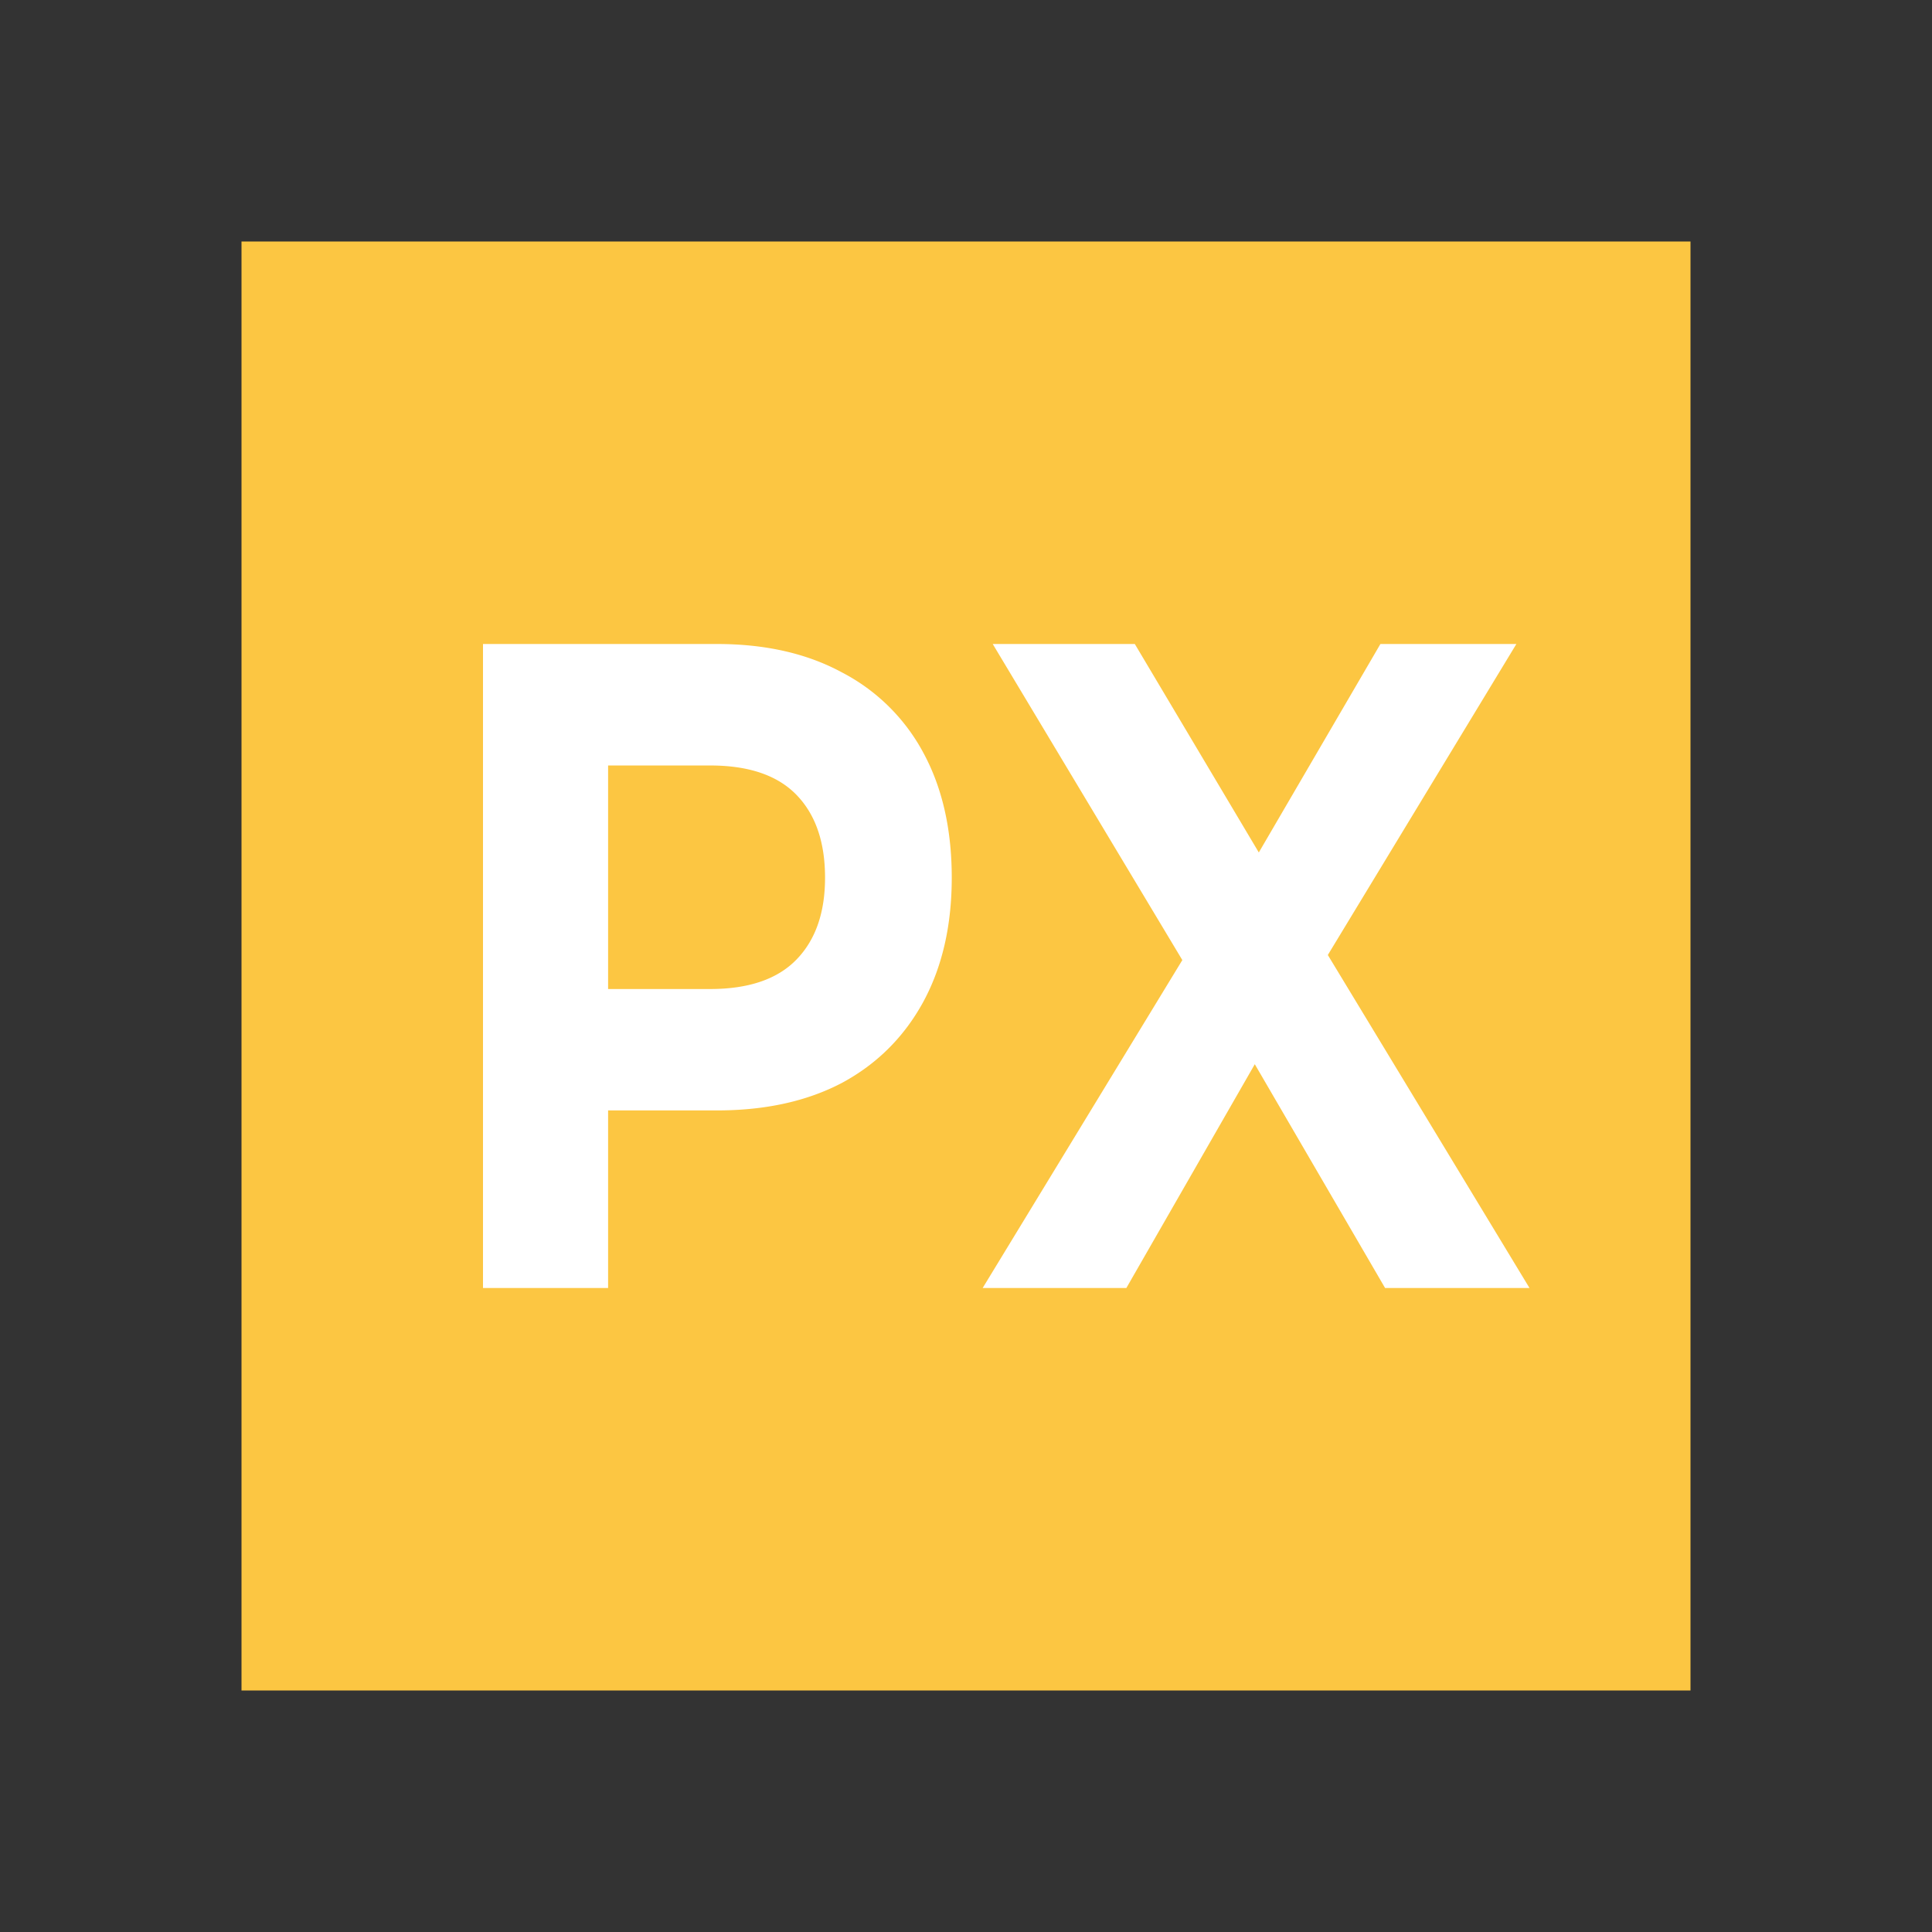
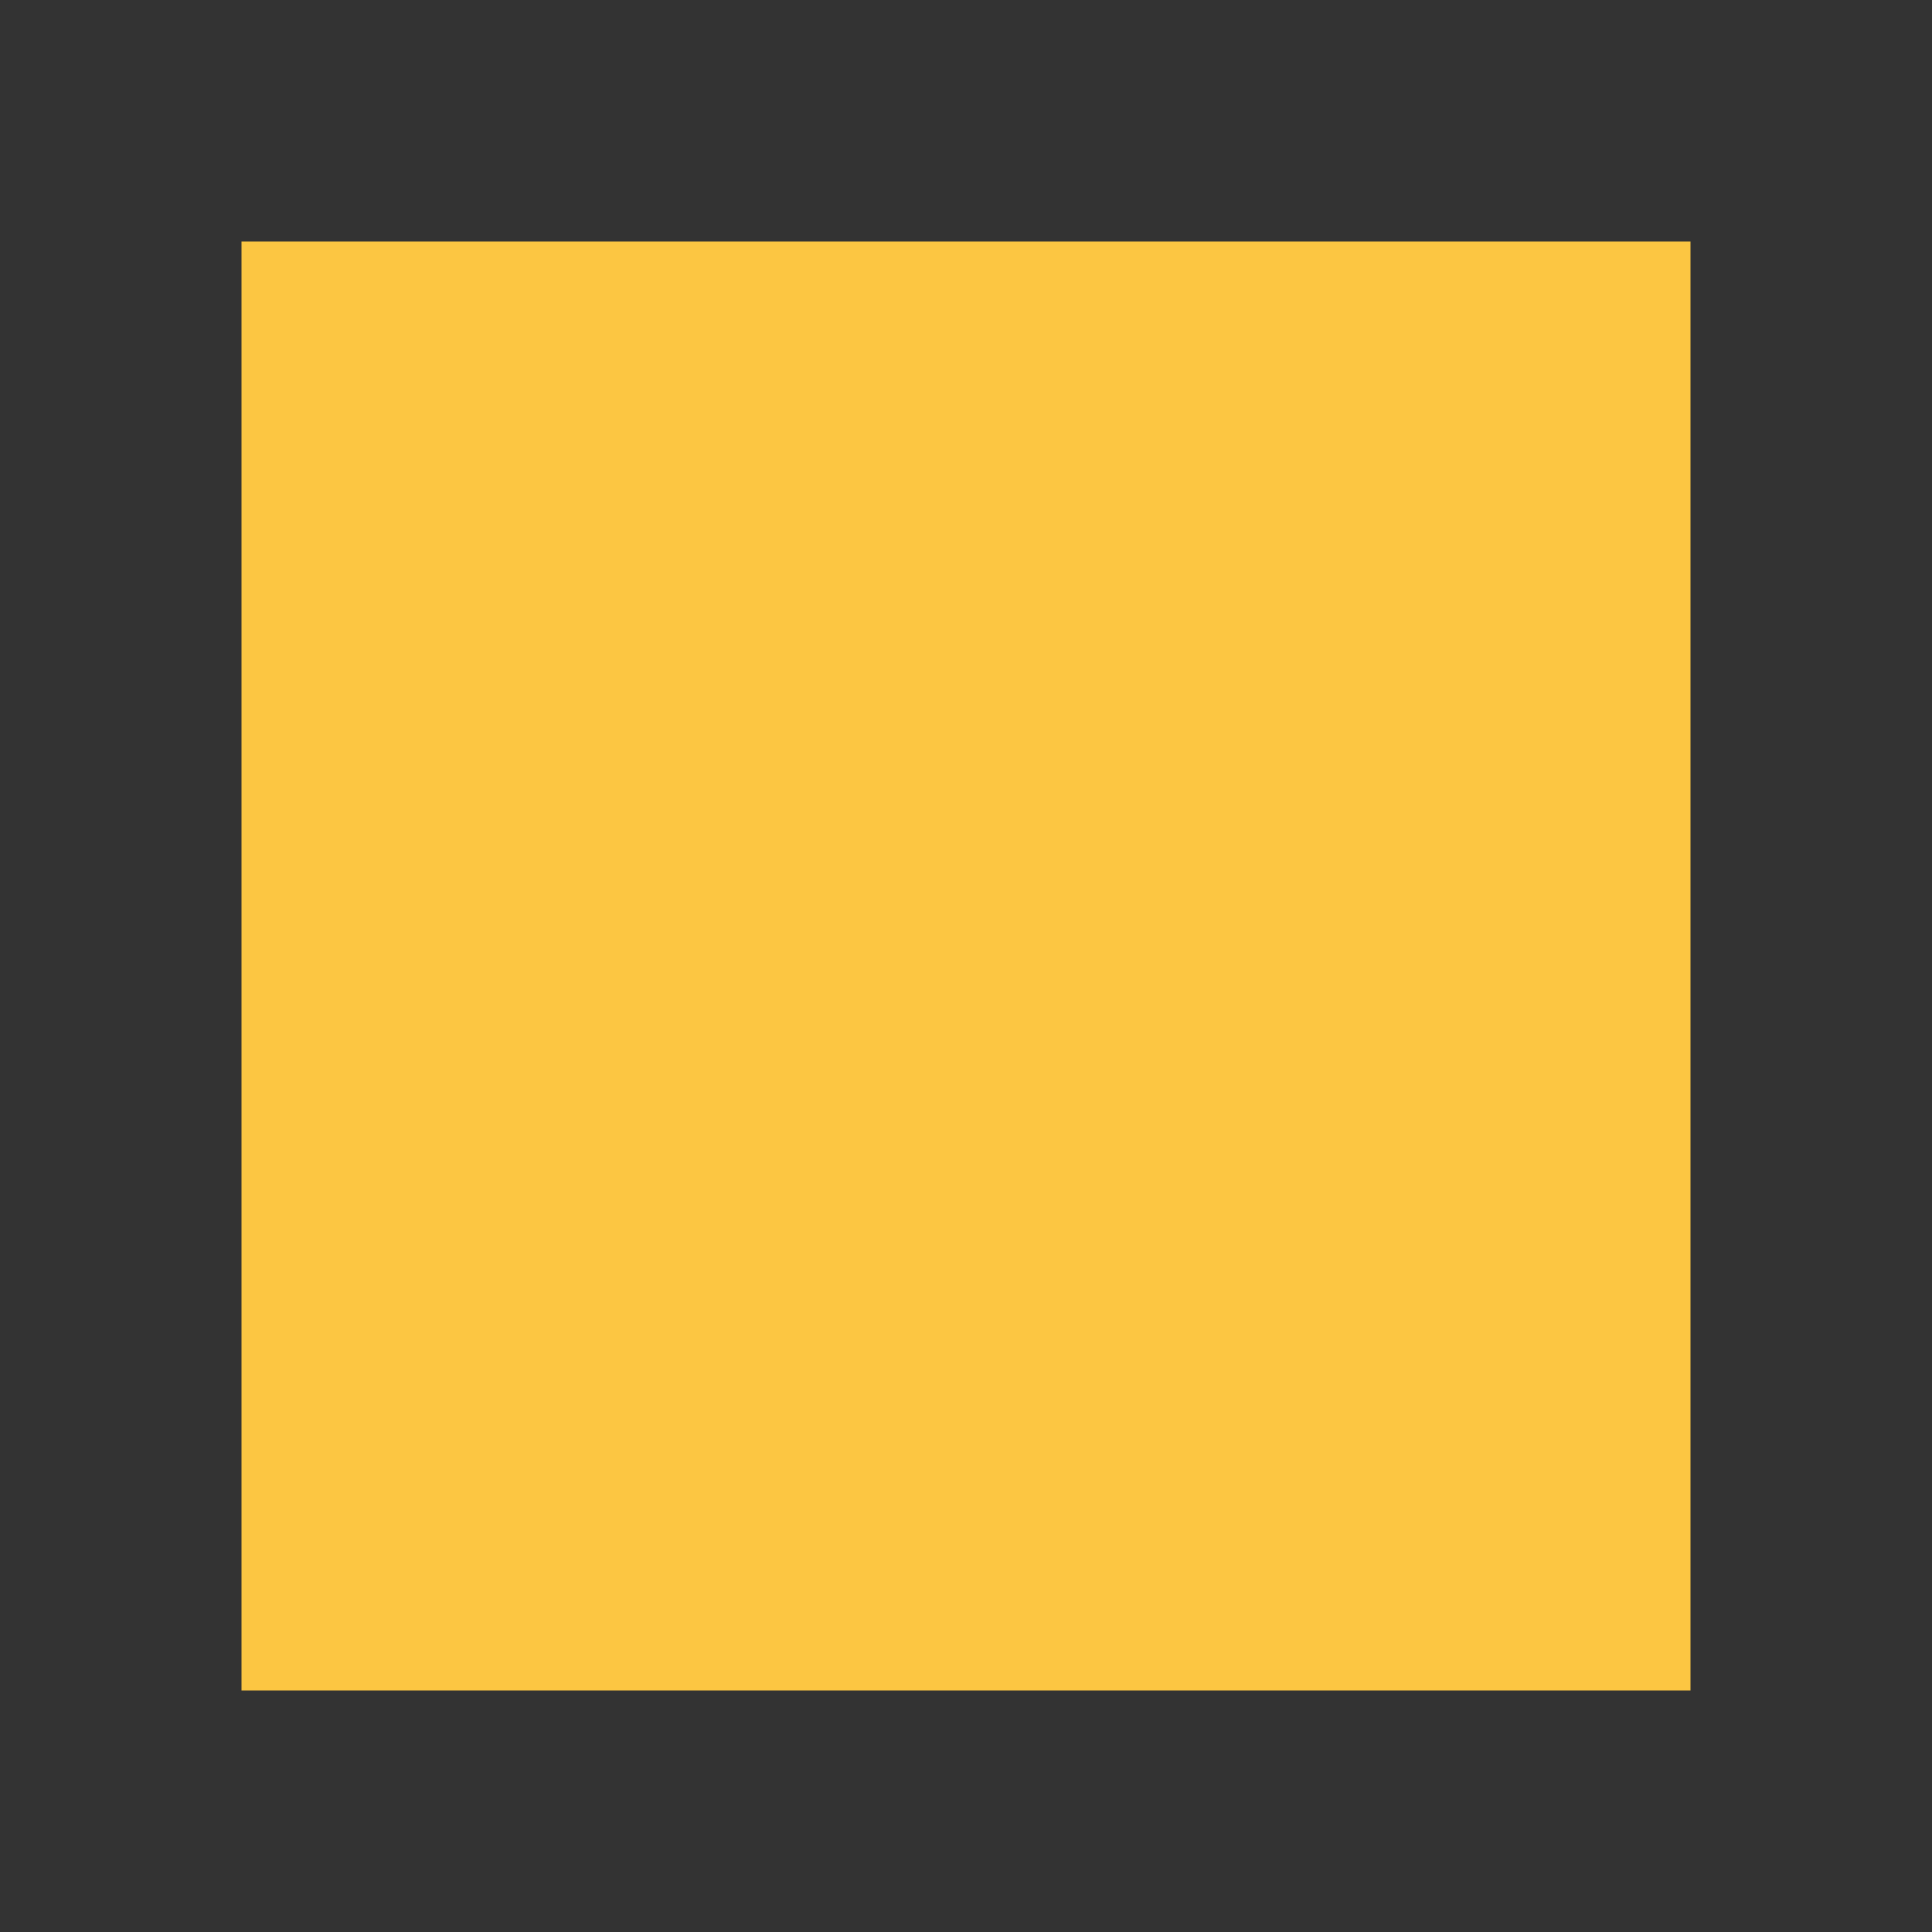
<svg xmlns="http://www.w3.org/2000/svg" viewBox="0 0 24 24" fill="none" height="24" width="24">
  <rect x="0" y="0" width="24" height="24" fill="#333333" stroke="none" />
  <path d="M21 3H3v18h18V3Z" fill="#FCC642" />
-   <path d="M6 16V8h2.907c.601 0 1.12.118 1.554.354a2.4 2.4 0 0 1 1.008.995c.236.434.354.952.354 1.554 0 .594-.118 1.108-.354 1.543-.237.434-.573.77-1.008 1.005-.435.229-.953.343-1.554.343H6.863l.691-.834V16H6Zm1.554-2.834-.69-.88H8.82c.48 0 .837-.122 1.074-.366.237-.244.355-.583.355-1.017 0-.442-.118-.785-.355-1.029-.237-.244-.595-.365-1.074-.365H6.863l.691-.88v4.537ZM12.207 16l2.888-4.743v1.349L12.332 8h1.765l1.91 3.211-.739.012L17.148 8h1.689l-2.744 4.526V11.2L19 16h-1.794l-1.976-3.394h.71L13.992 16h-1.785Z" fill="#fff" />
</svg>